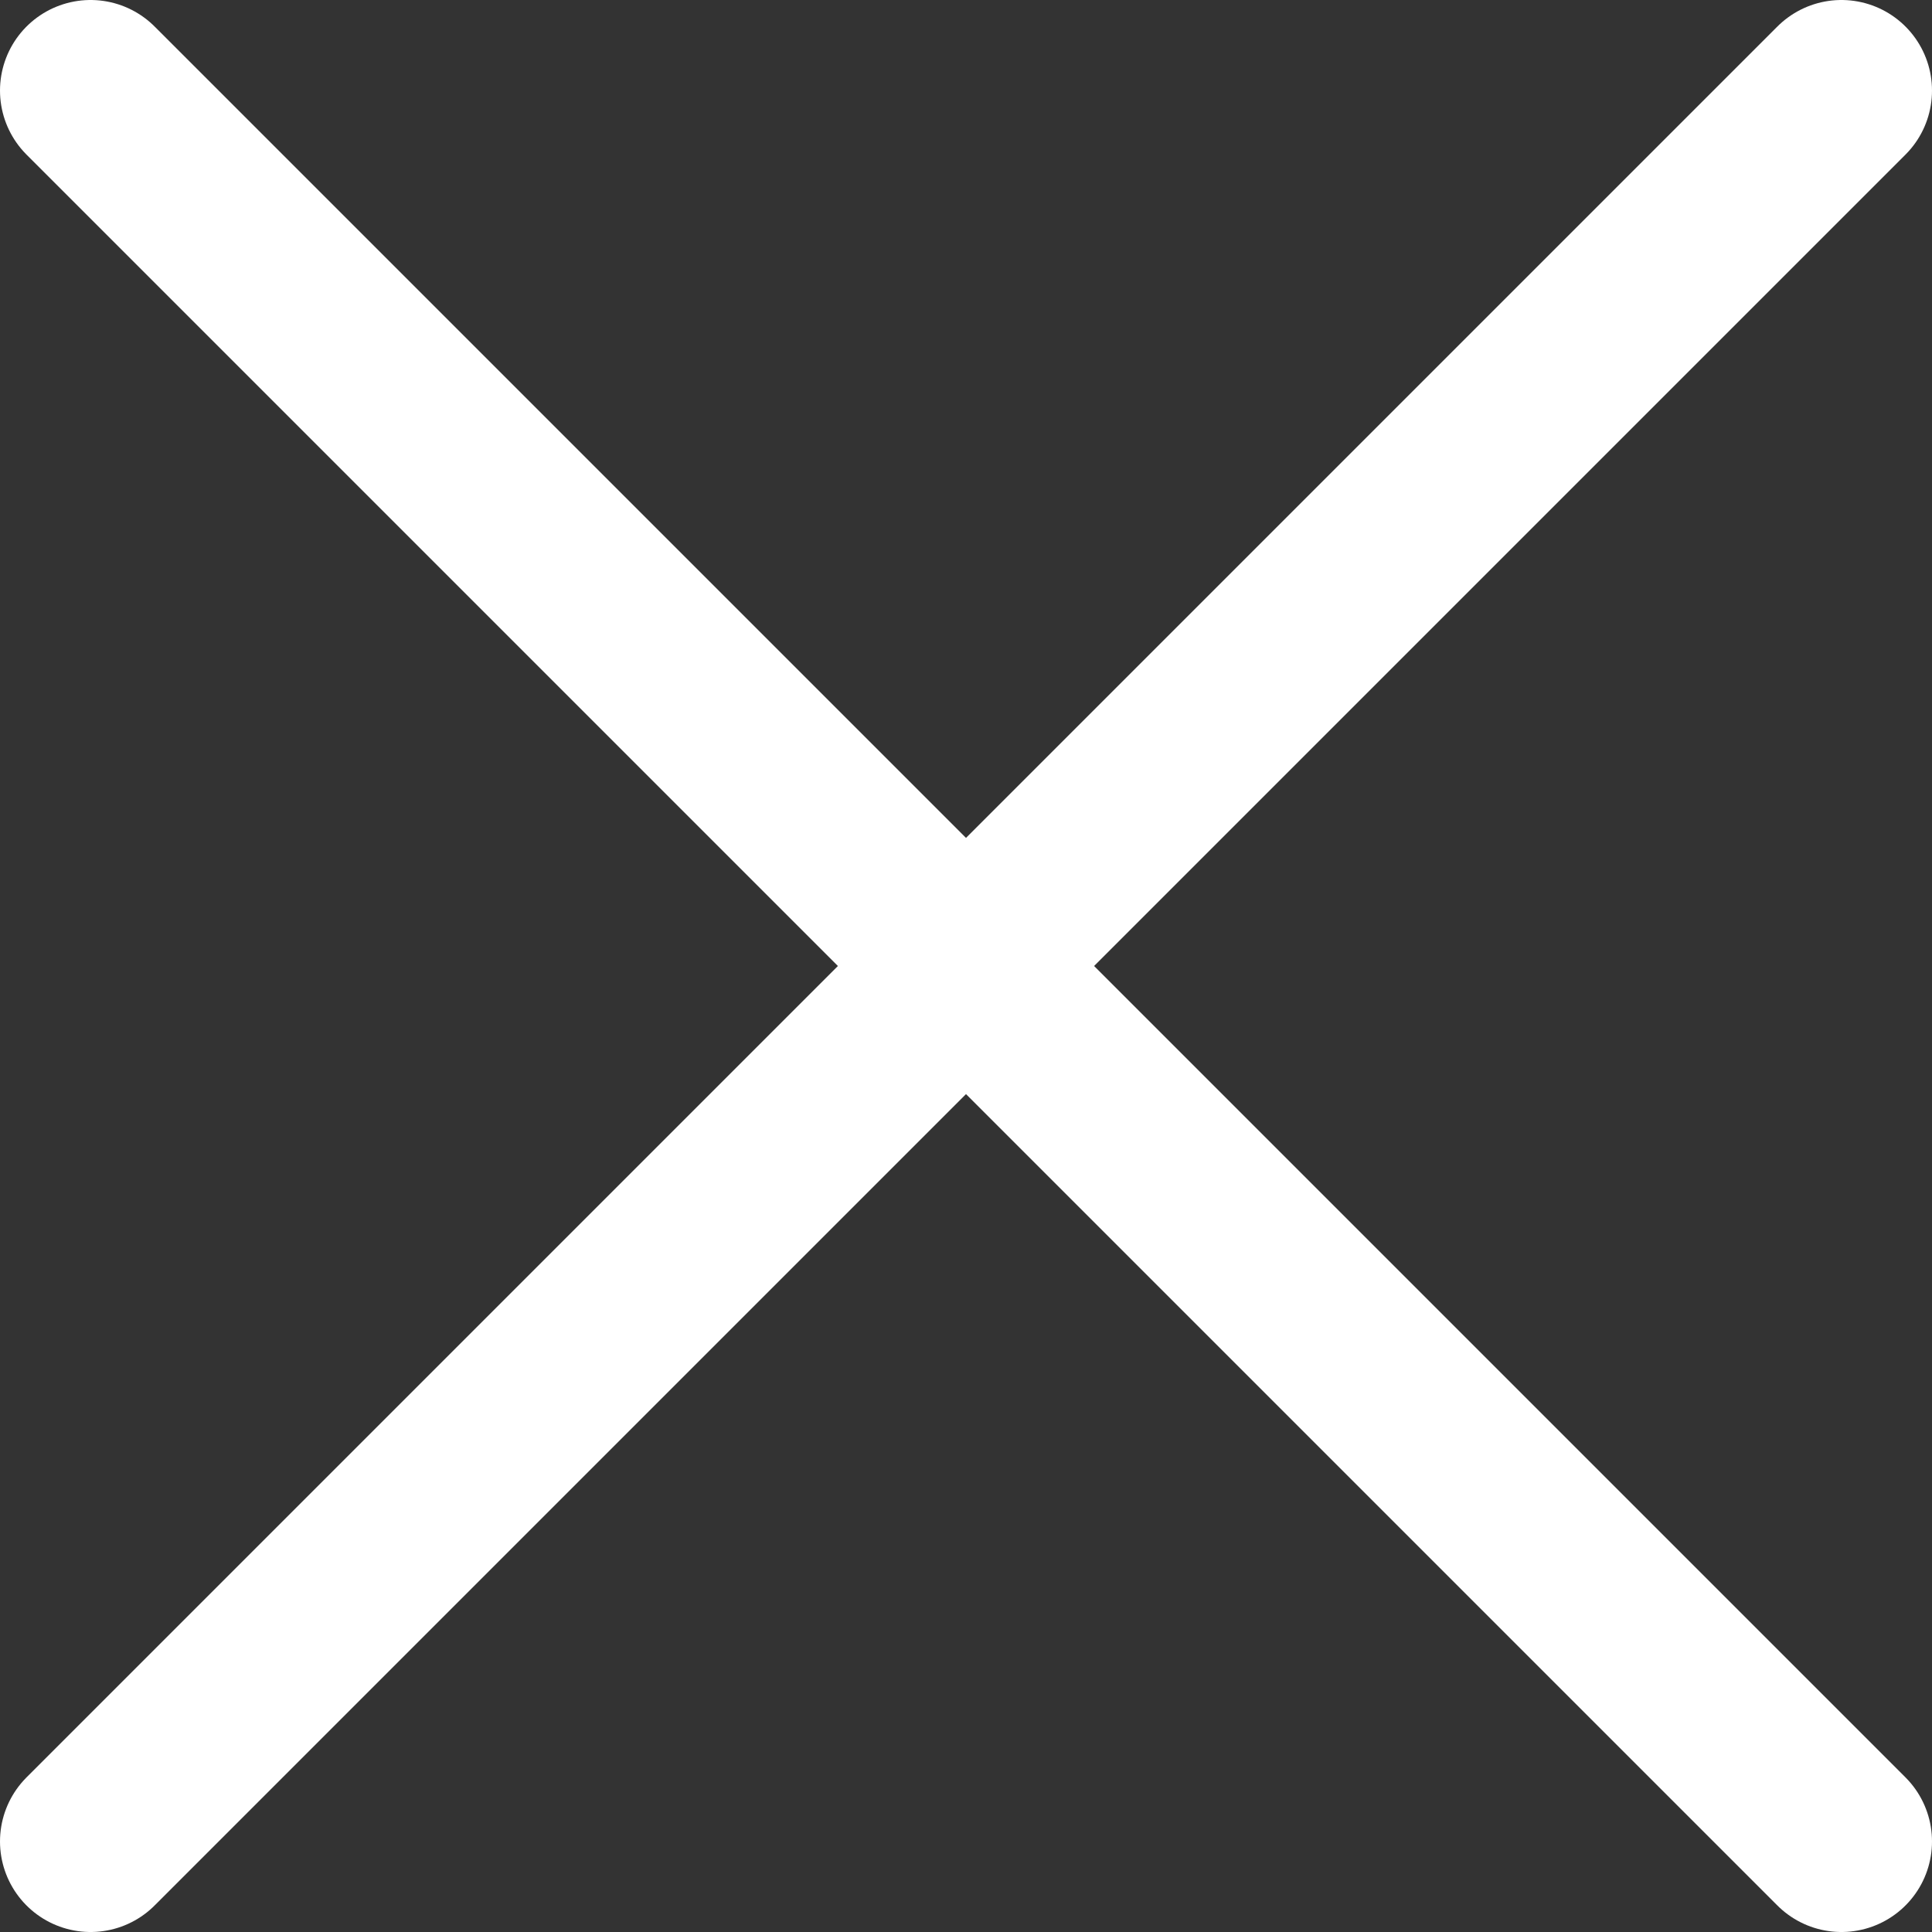
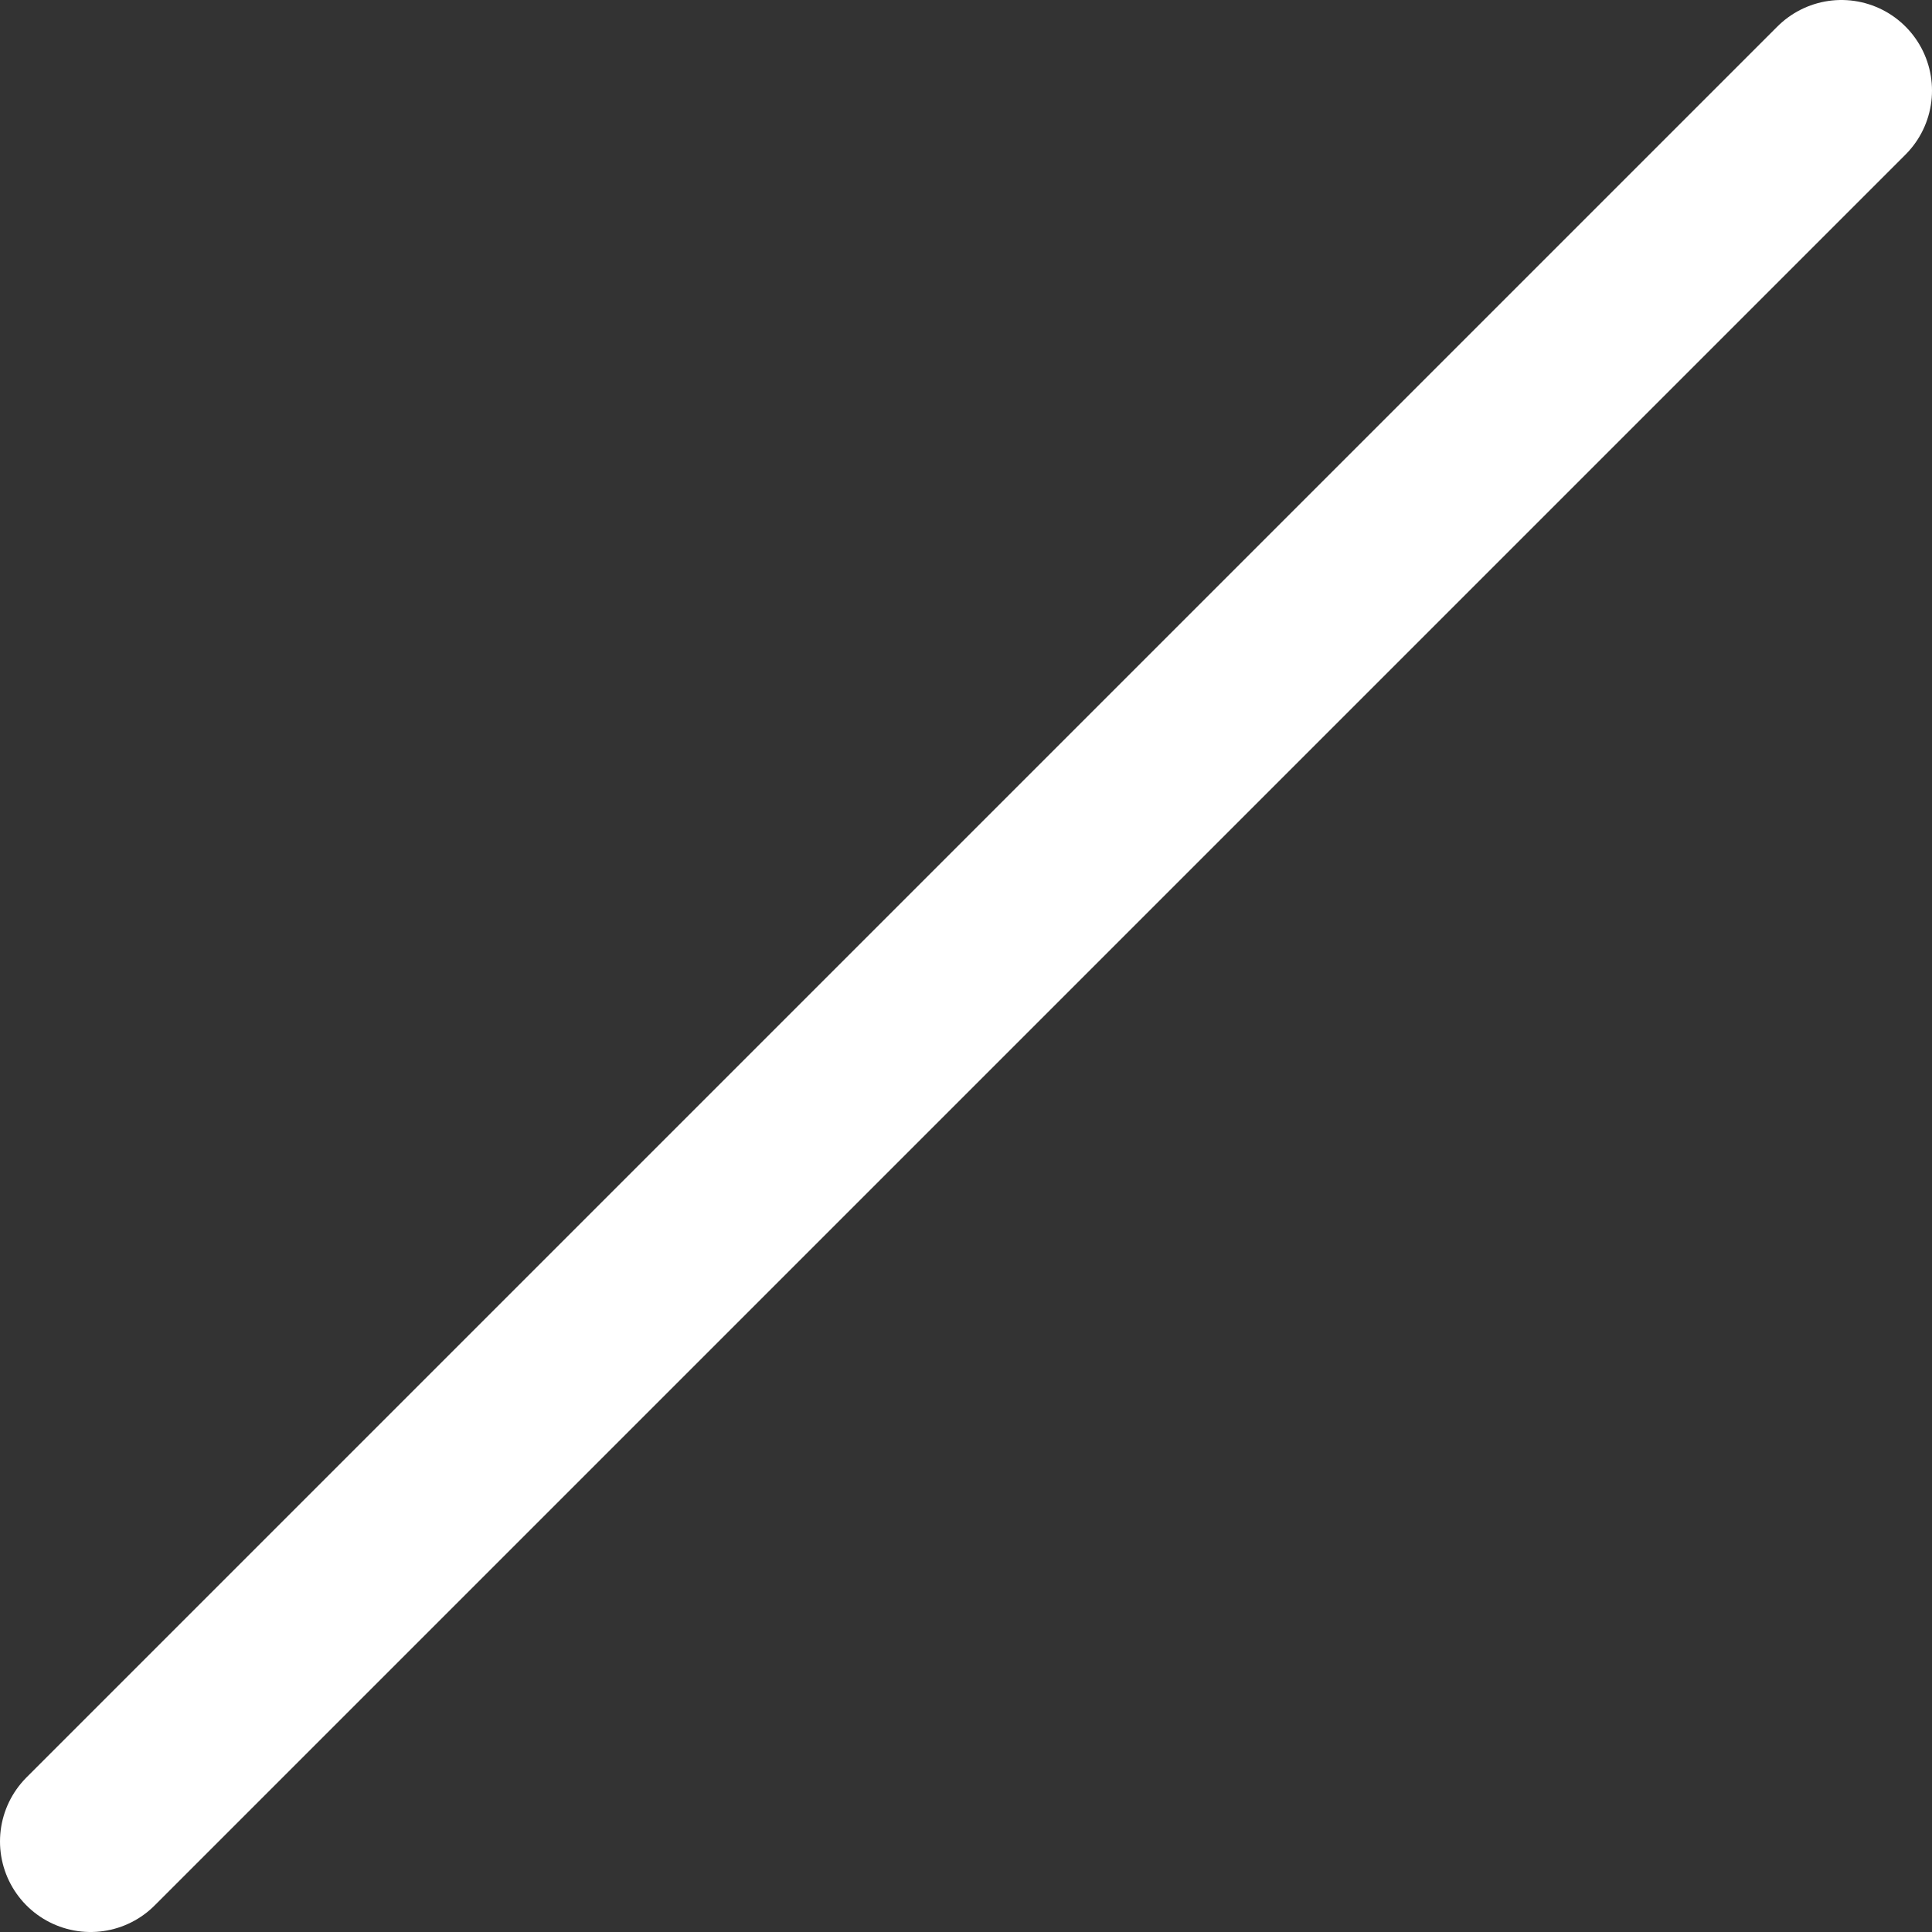
<svg xmlns="http://www.w3.org/2000/svg" width="28.69px" height="28.69px" viewBox="0 0 28.69 28.69" version="1.1">
  <rect x="0" y="0" width="28.69" height="28.69" fill="#333333" stroke="none" />
  <title>Path</title>
  <g id="Page-1" stroke="none" stroke-width="1" fill="none" fill-rule="evenodd" stroke-linecap="round" stroke-linejoin="round">
    <g id="MENU-" transform="translate(-137.655, -49.655)" stroke="#FFFFFF" stroke-width="2.69">
      <g id="Path" transform="translate(139, 51)">
        <line x1="26" y1="0" x2="0" y2="26" />
-         <line x1="26" y1="26" x2="0" y2="0" />
      </g>
    </g>
  </g>
</svg>